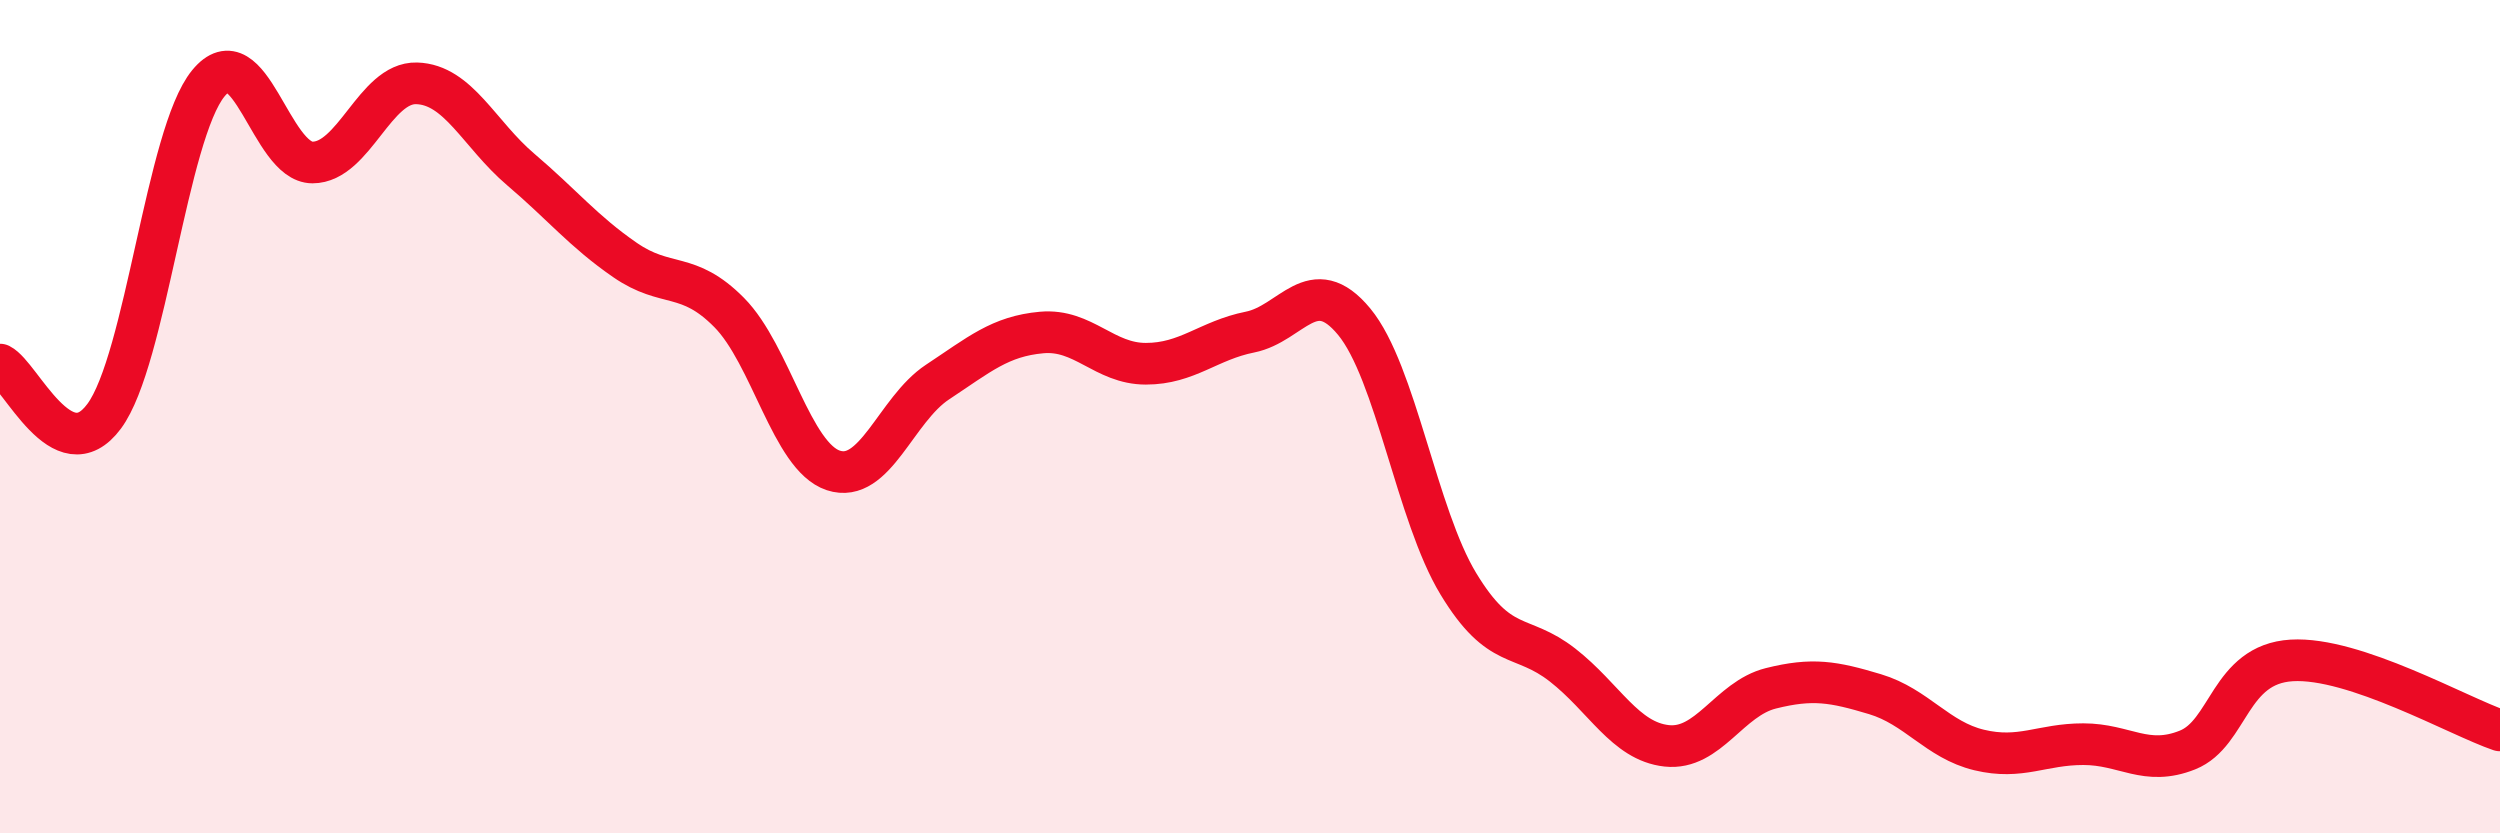
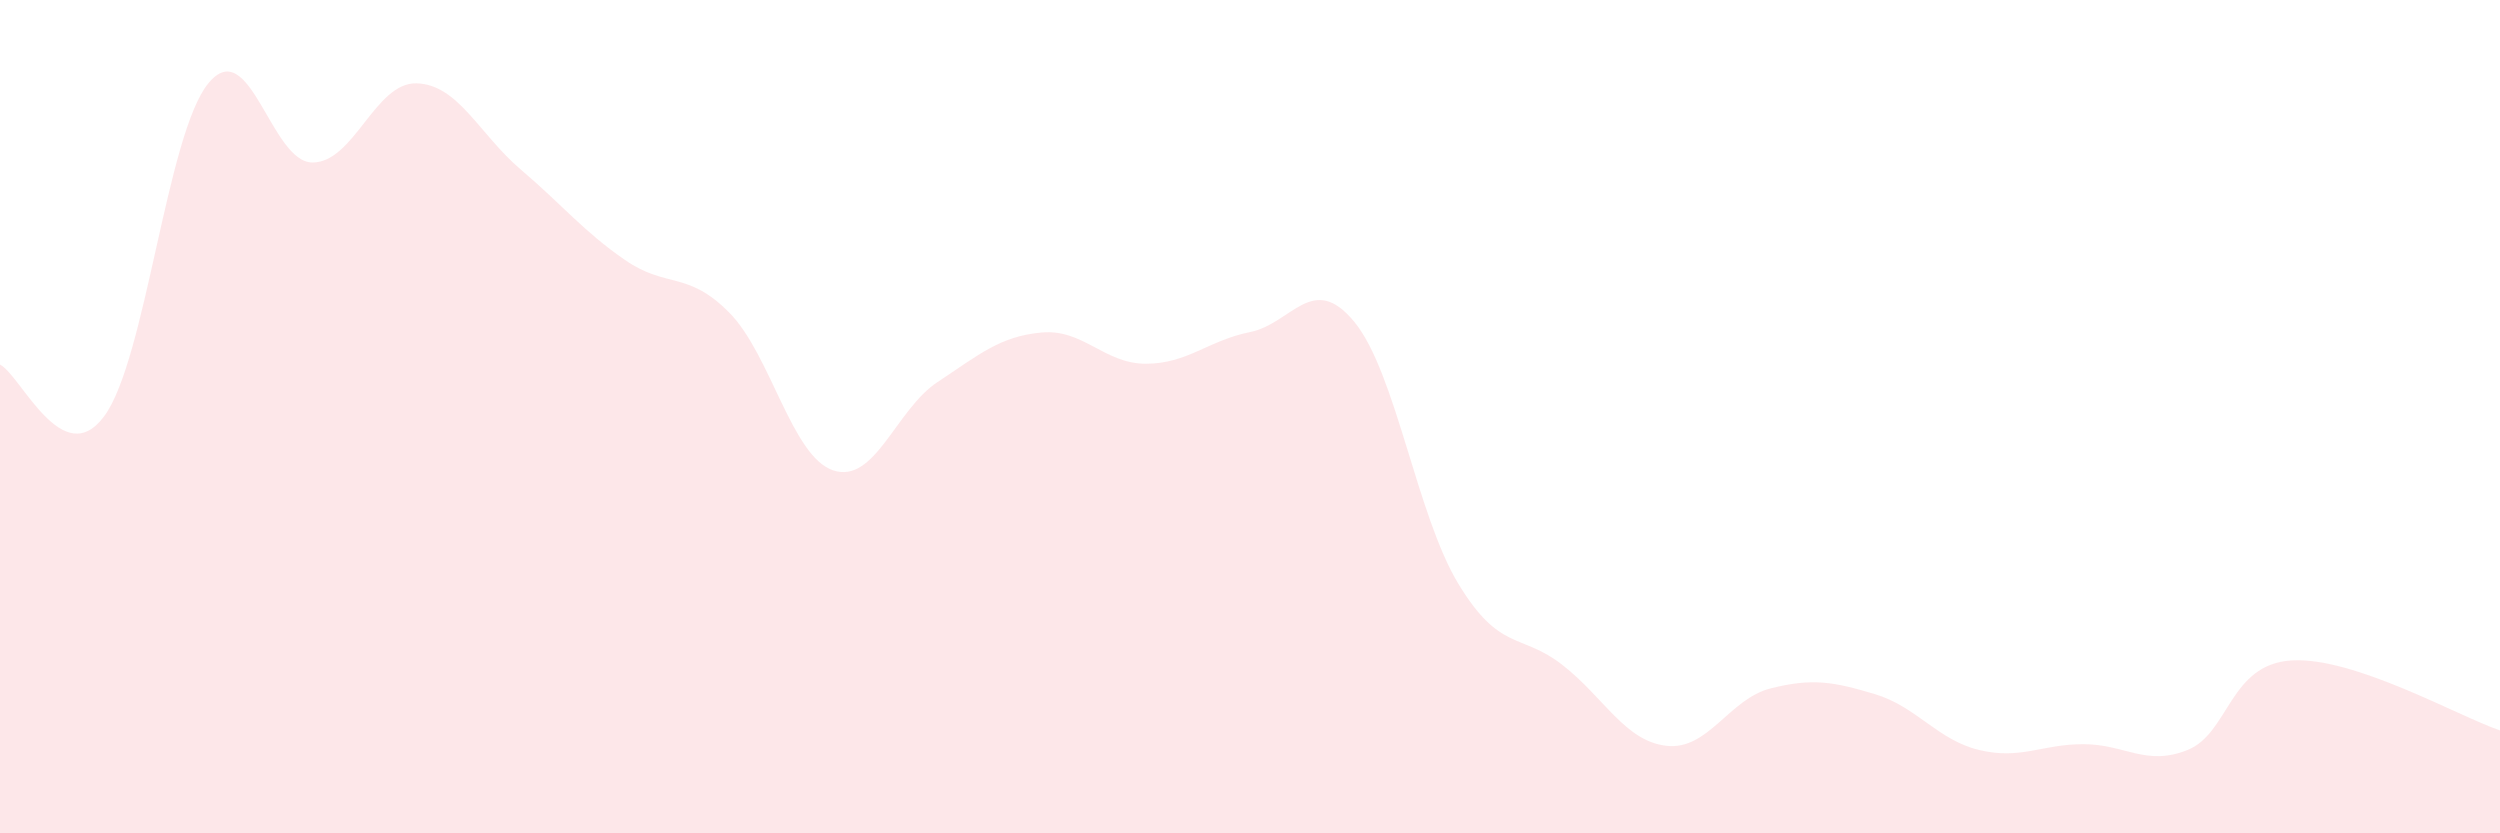
<svg xmlns="http://www.w3.org/2000/svg" width="60" height="20" viewBox="0 0 60 20">
  <path d="M 0,8.75 C 0.5,9 1.5,11.34 2.5,9.99 C 3.5,8.64 4,3.22 5,2 C 6,0.78 6.5,3.9 7.5,3.9 C 8.5,3.9 9,1.97 10,2 C 11,2.03 11.5,3.22 12.5,4.07 C 13.5,4.92 14,5.55 15,6.24 C 16,6.93 16.5,6.49 17.5,7.5 C 18.5,8.51 19,10.96 20,11.29 C 21,11.62 21.5,9.83 22.5,9.17 C 23.5,8.51 24,8.07 25,7.98 C 26,7.89 26.5,8.73 27.5,8.73 C 28.5,8.73 29,8.17 30,7.97 C 31,7.77 31.5,6.51 32.5,7.72 C 33.5,8.93 34,12.36 35,14.01 C 36,15.66 36.5,15.18 37.5,15.96 C 38.5,16.74 39,17.79 40,17.9 C 41,18.01 41.5,16.77 42.5,16.52 C 43.5,16.27 44,16.36 45,16.66 C 46,16.96 46.5,17.76 47.5,18 C 48.5,18.24 49,17.86 50,17.86 C 51,17.86 51.5,18.4 52.5,18 C 53.5,17.6 53.5,15.94 55,15.85 C 56.5,15.76 59,17.19 60,17.53L60 20L0 20Z" fill="#EB0A25" opacity="0.1" stroke-linecap="round" stroke-linejoin="round" />
-   <path d="M 0,8.75 C 0.5,9 1.5,11.34 2.5,9.99 C 3.5,8.64 4,3.22 5,2 C 6,0.78 6.5,3.9 7.5,3.9 C 8.5,3.9 9,1.97 10,2 C 11,2.03 11.5,3.22 12.5,4.07 C 13.5,4.92 14,5.55 15,6.24 C 16,6.93 16.5,6.49 17.5,7.5 C 18.5,8.51 19,10.96 20,11.29 C 21,11.62 21.5,9.83 22.5,9.17 C 23.5,8.51 24,8.07 25,7.98 C 26,7.89 26.5,8.73 27.5,8.73 C 28.5,8.73 29,8.17 30,7.97 C 31,7.77 31.5,6.51 32.5,7.72 C 33.5,8.93 34,12.36 35,14.01 C 36,15.66 36.5,15.18 37.5,15.96 C 38.5,16.74 39,17.79 40,17.9 C 41,18.01 41.5,16.77 42.5,16.52 C 43.5,16.27 44,16.36 45,16.66 C 46,16.96 46.5,17.76 47.5,18 C 48.5,18.24 49,17.86 50,17.86 C 51,17.86 51.5,18.4 52.5,18 C 53.5,17.6 53.5,15.94 55,15.85 C 56.5,15.76 59,17.19 60,17.53" stroke="#EB0A25" stroke-width="1" fill="none" stroke-linecap="round" stroke-linejoin="round" />
</svg>